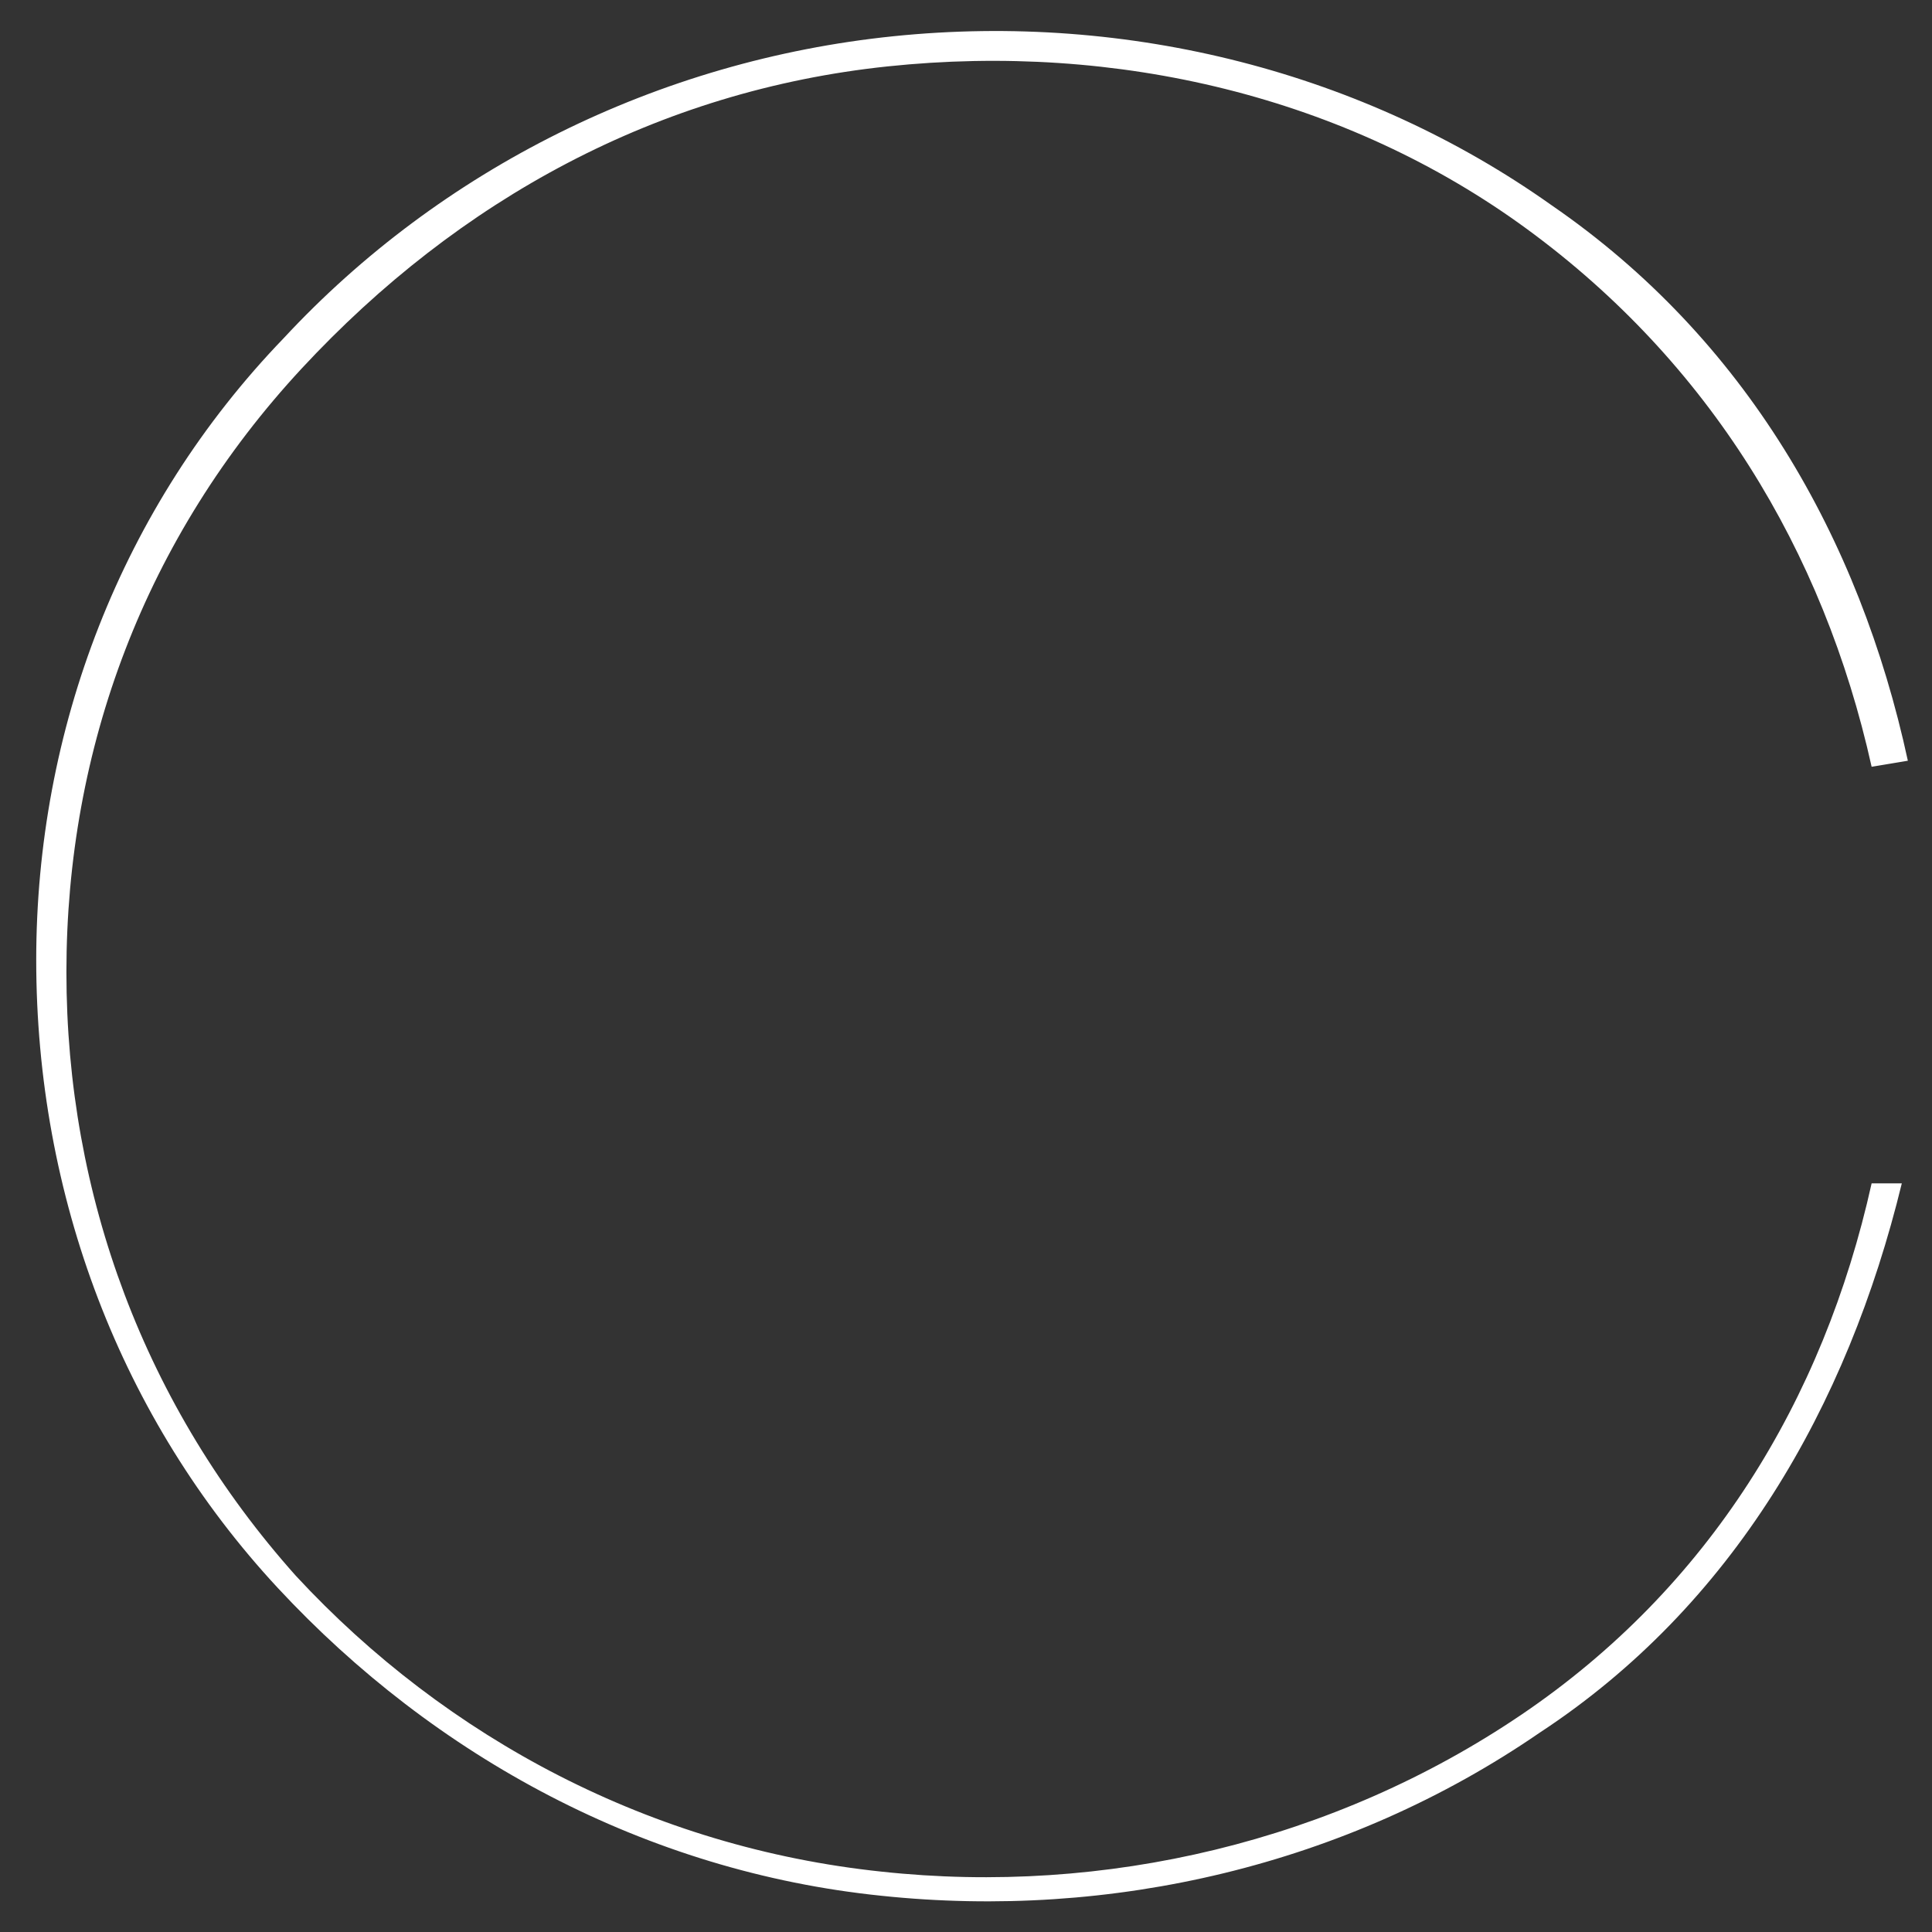
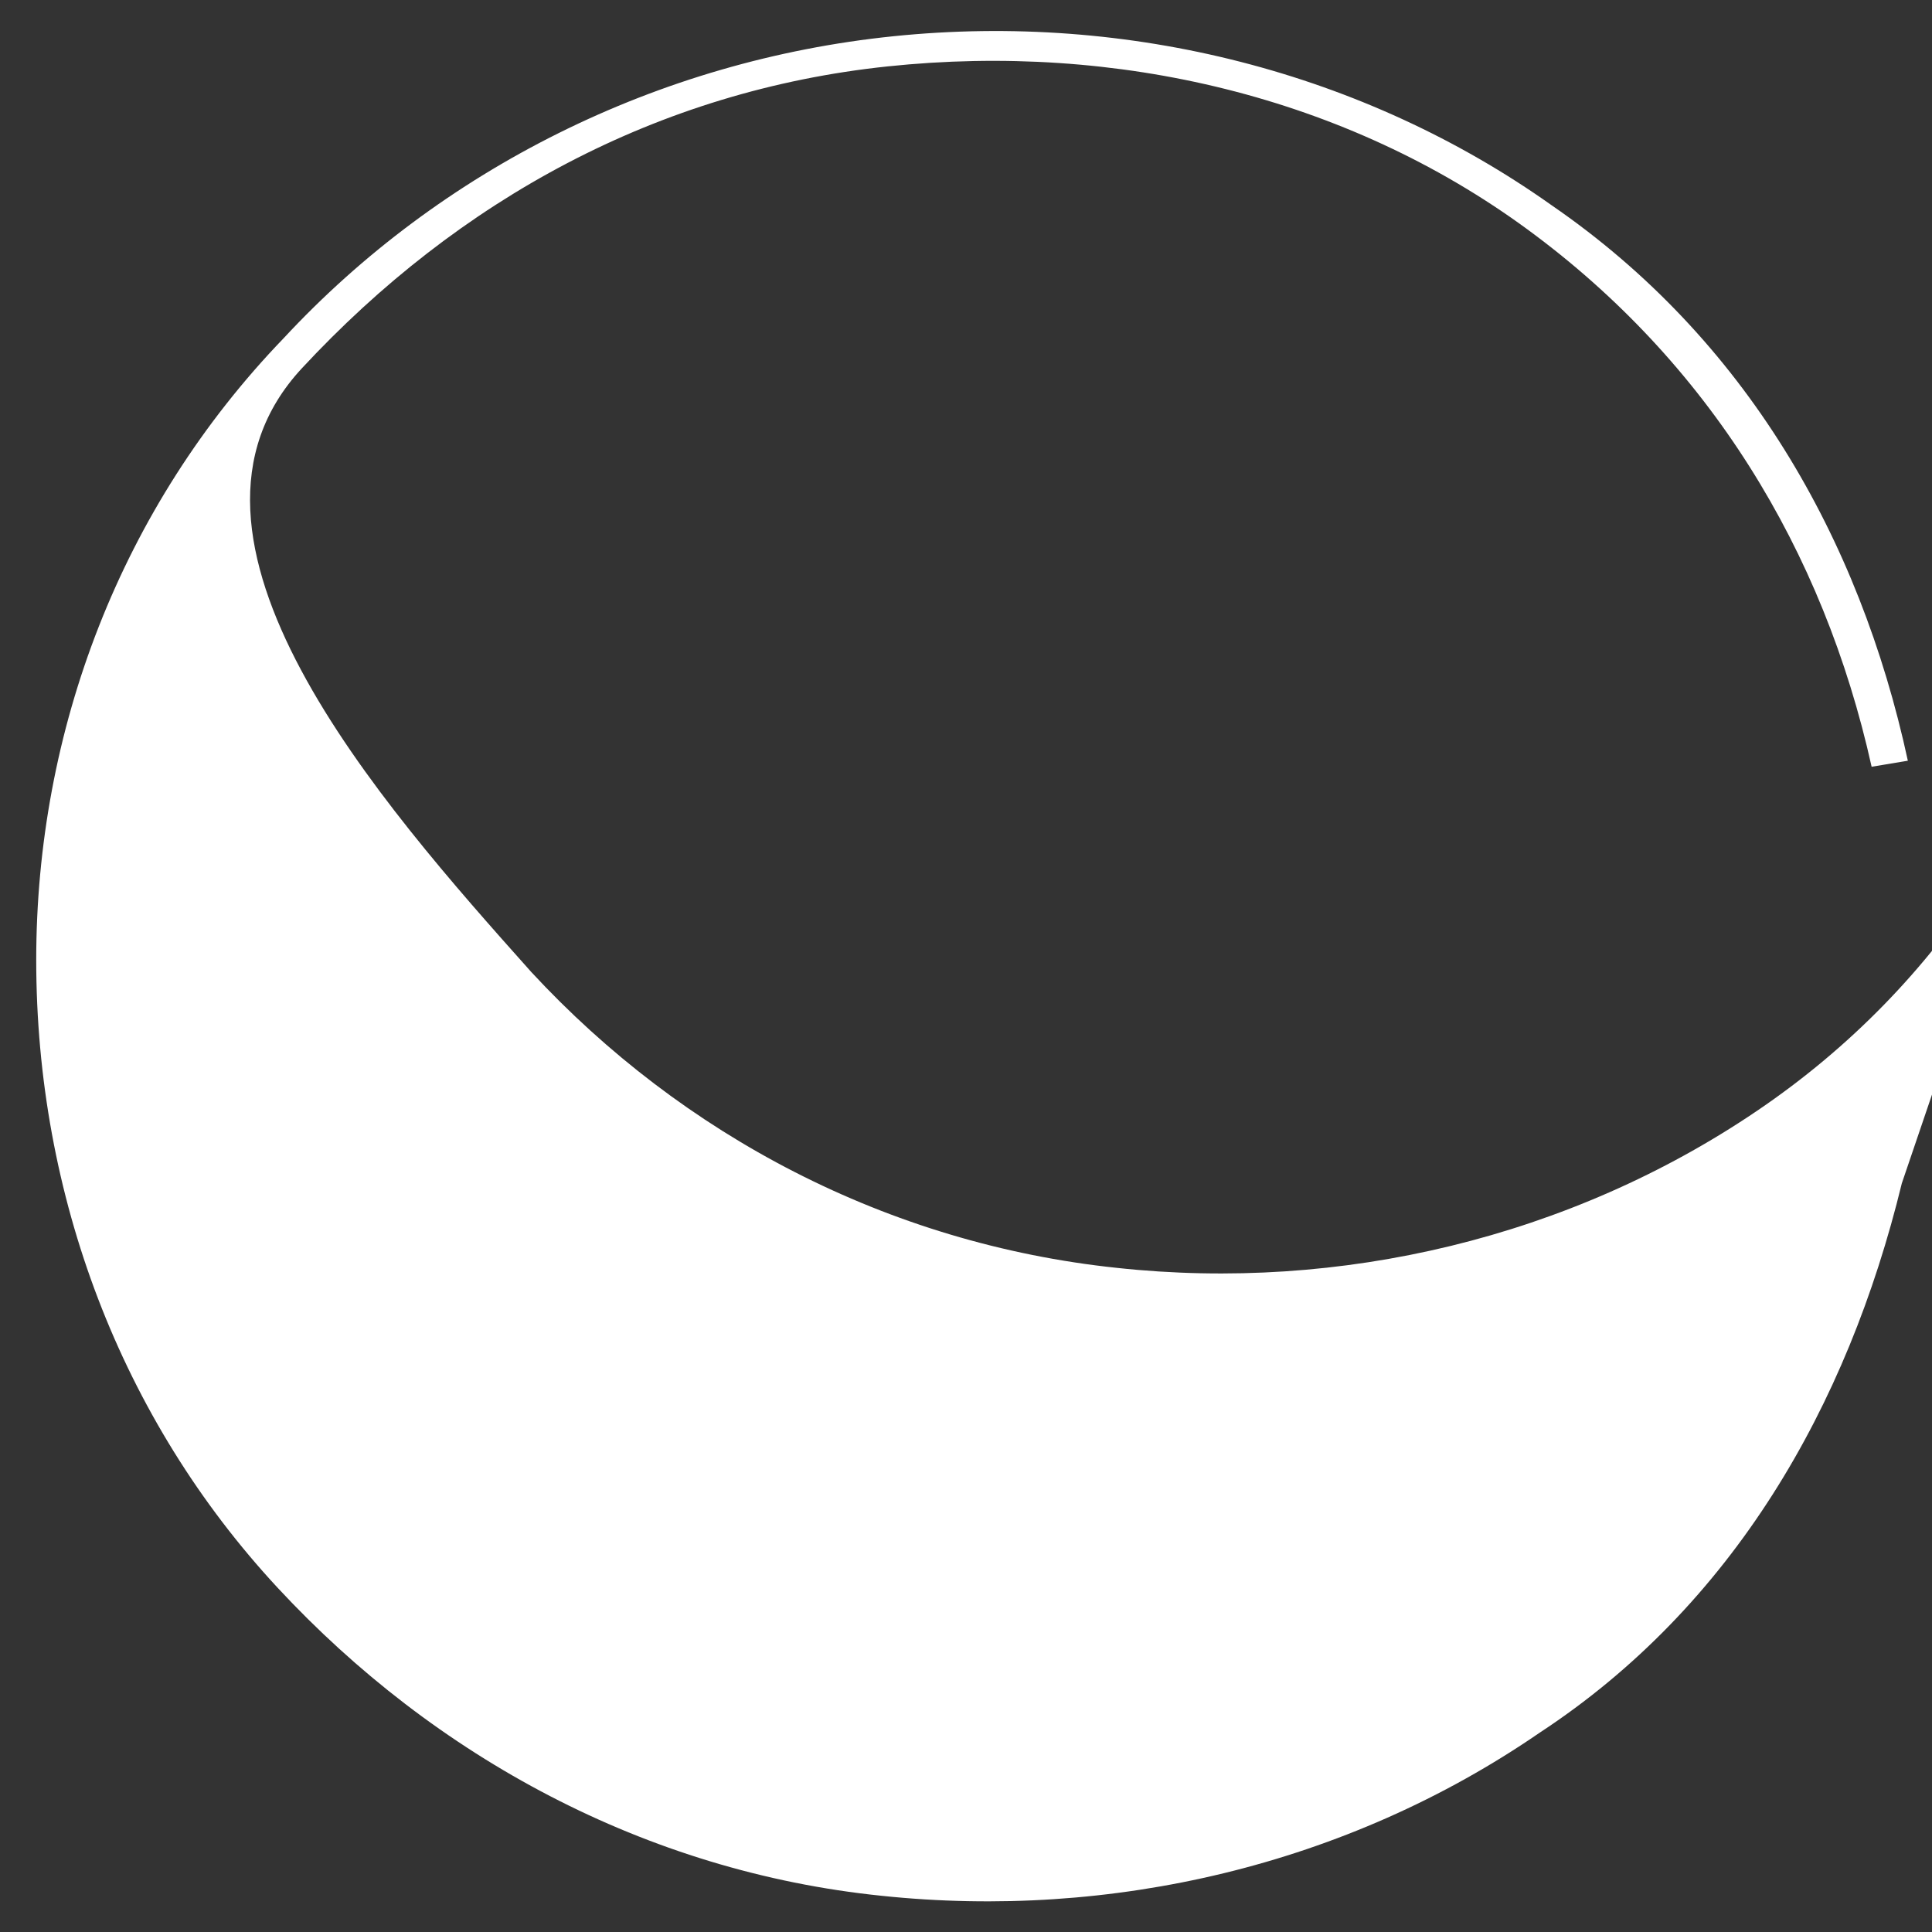
<svg xmlns="http://www.w3.org/2000/svg" version="1.1" id="Layer_1" x="0px" y="0px" viewBox="0 0 32 32" style="enable-background:new 0 0 32 32;" xml:space="preserve">
  <rect x="0" y="0" width="32" height="32" fill="#333333" stroke="none" />
-   <path d="M31.5,19.6c-0.9,3.7-2.8,7-6,9.1c-3.2,2.2-7.1,3.1-10.9,2.7c-3.9-0.4-7.4-2.3-10-5.1s-4-6.5-4-10.4c0-3.8,1.4-7.5,4.1-10.3  c2.6-2.8,6.2-4.6,10.1-5c3.9-0.4,7.8,0.6,10.9,2.8c3.2,2.2,5.1,5.5,5.9,9.2L31,12.7c-0.8-3.6-2.7-6.7-5.7-8.9s-6.8-3.1-10.6-2.7  S7.6,3.3,5,6.1s-3.9,6.3-3.9,10s1.3,7.2,3.8,10c2.5,2.7,5.9,4.5,9.7,4.9c3.7,0.4,7.5-0.5,10.6-2.6c3.1-2.1,5-5.2,5.8-8.8L31.5,19.6z  " fill="#FFFFFF" />
+   <path d="M31.5,19.6c-0.9,3.7-2.8,7-6,9.1c-3.2,2.2-7.1,3.1-10.9,2.7c-3.9-0.4-7.4-2.3-10-5.1s-4-6.5-4-10.4c0-3.8,1.4-7.5,4.1-10.3  c2.6-2.8,6.2-4.6,10.1-5c3.9-0.4,7.8,0.6,10.9,2.8c3.2,2.2,5.1,5.5,5.9,9.2L31,12.7c-0.8-3.6-2.7-6.7-5.7-8.9s-6.8-3.1-10.6-2.7  S7.6,3.3,5,6.1s1.3,7.2,3.8,10c2.5,2.7,5.9,4.5,9.7,4.9c3.7,0.4,7.5-0.5,10.6-2.6c3.1-2.1,5-5.2,5.8-8.8L31.5,19.6z  " fill="#FFFFFF" />
</svg>